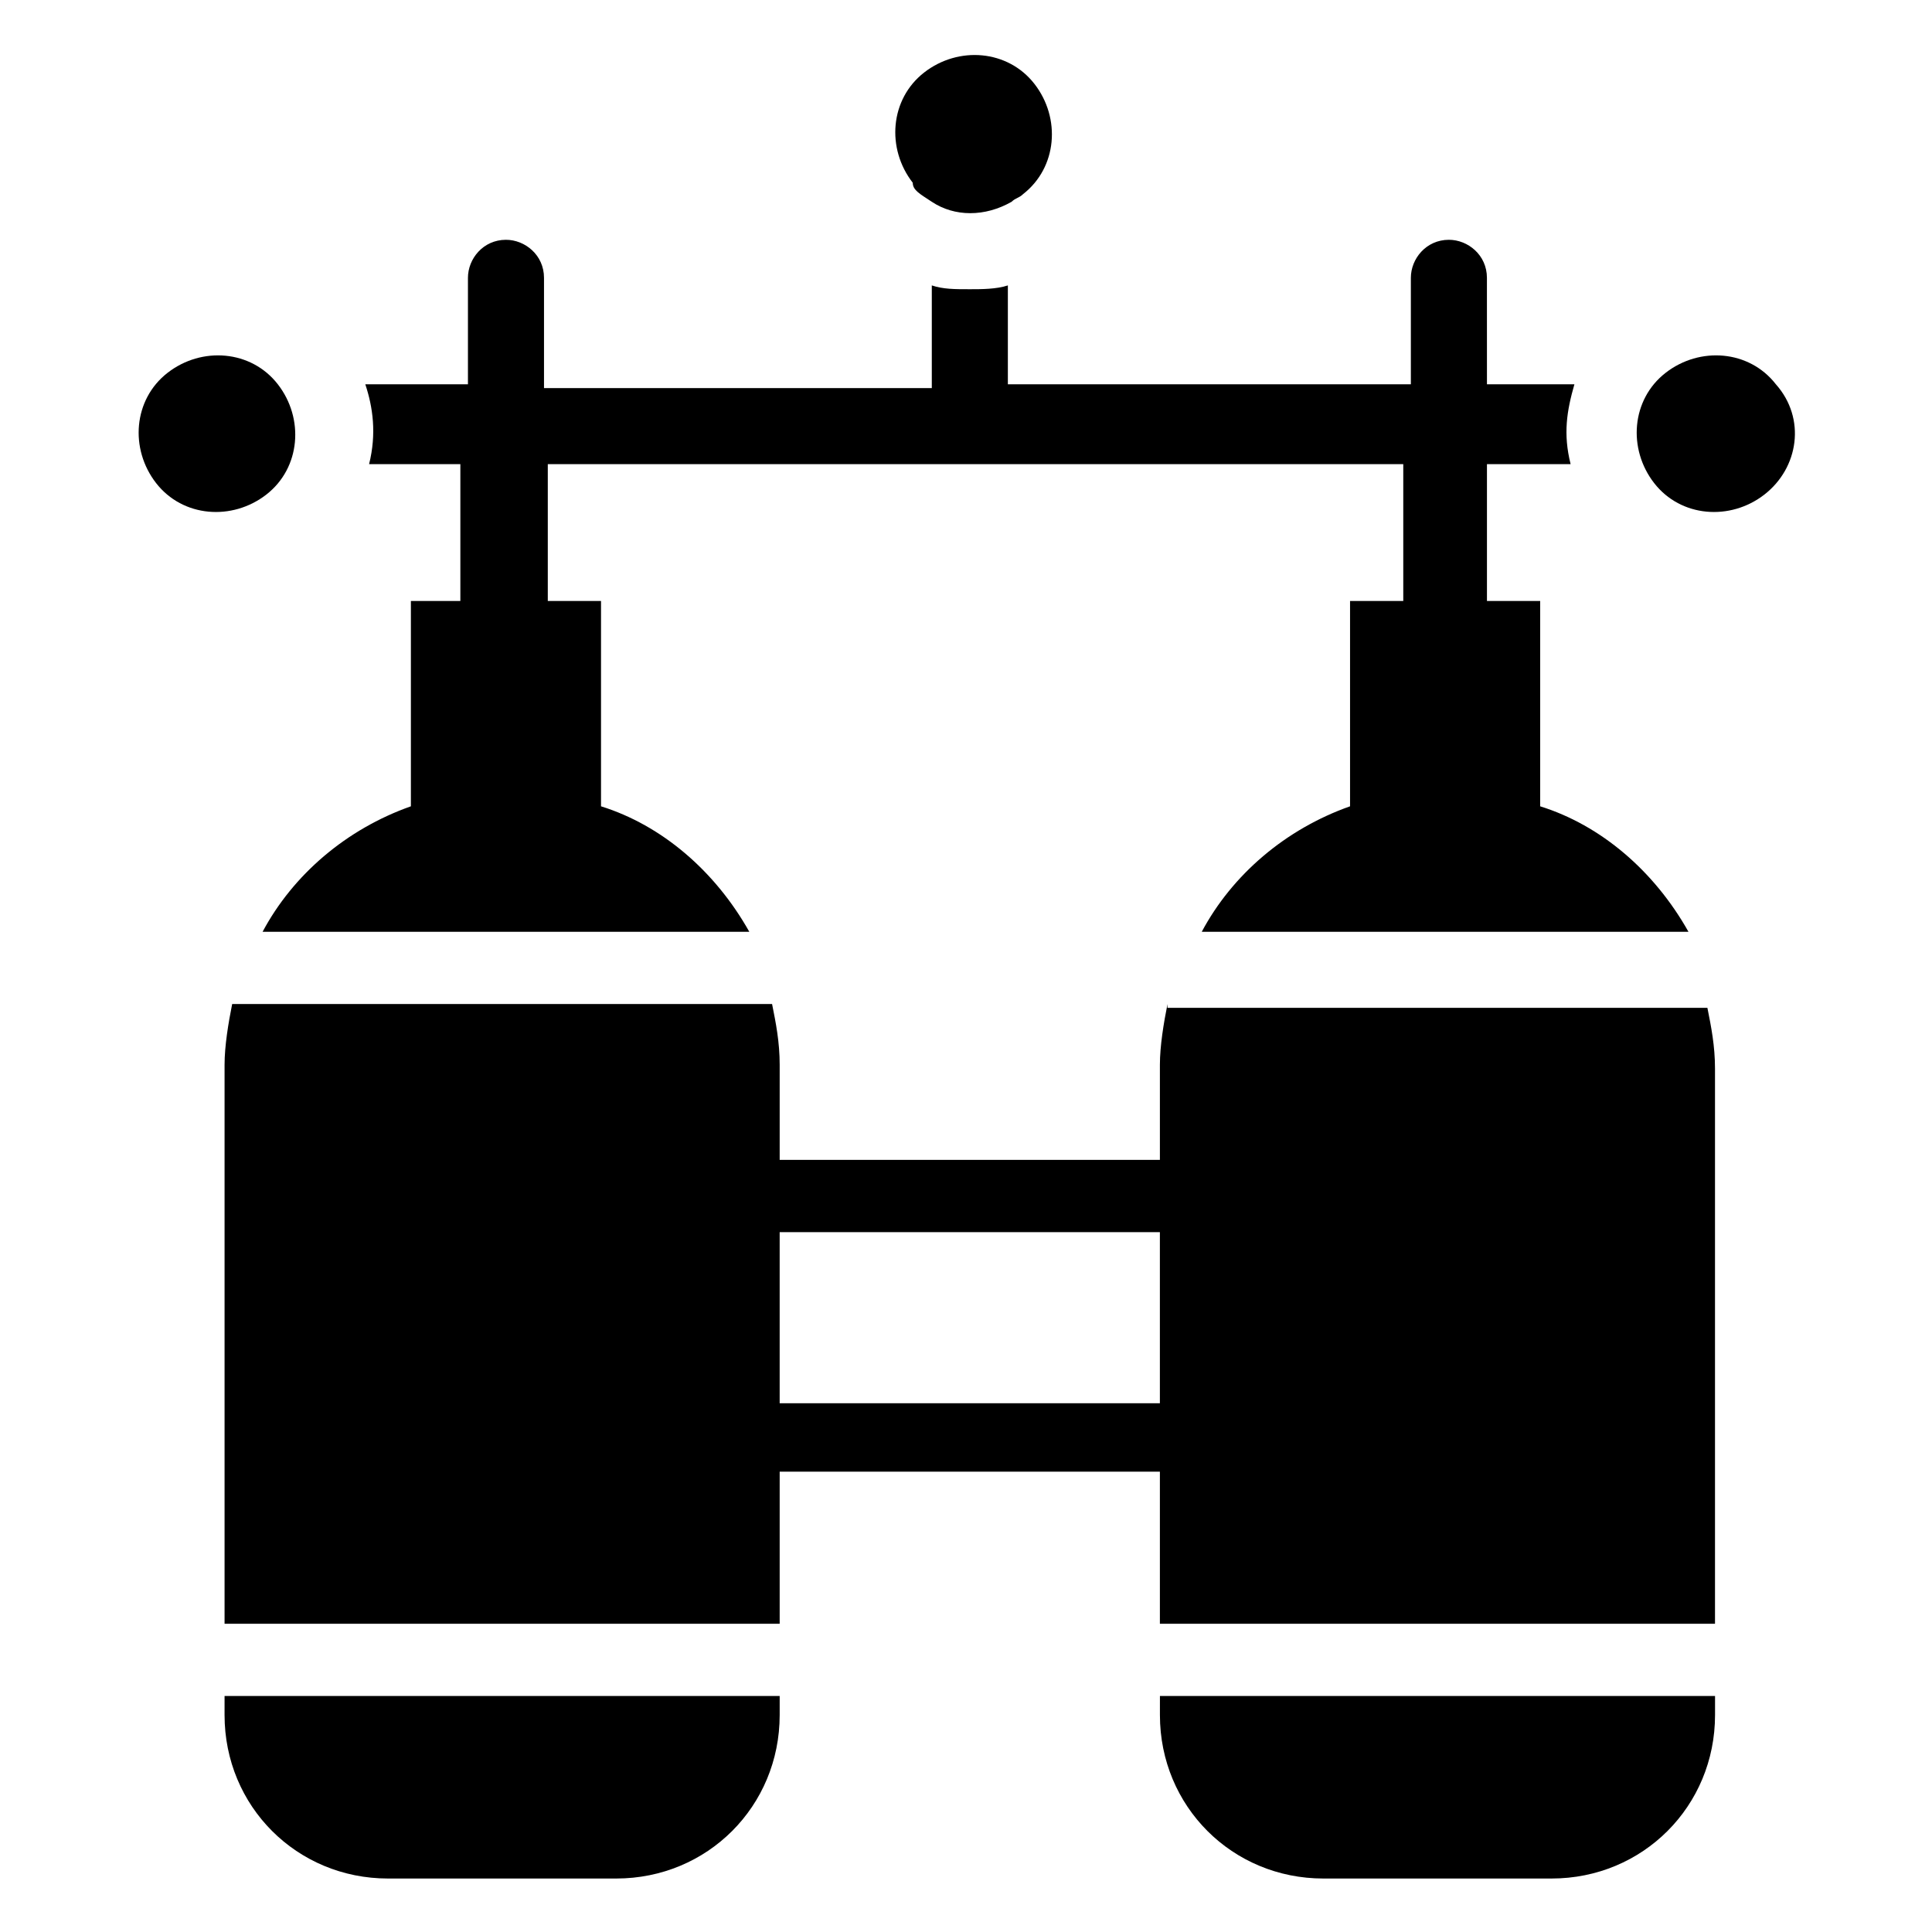
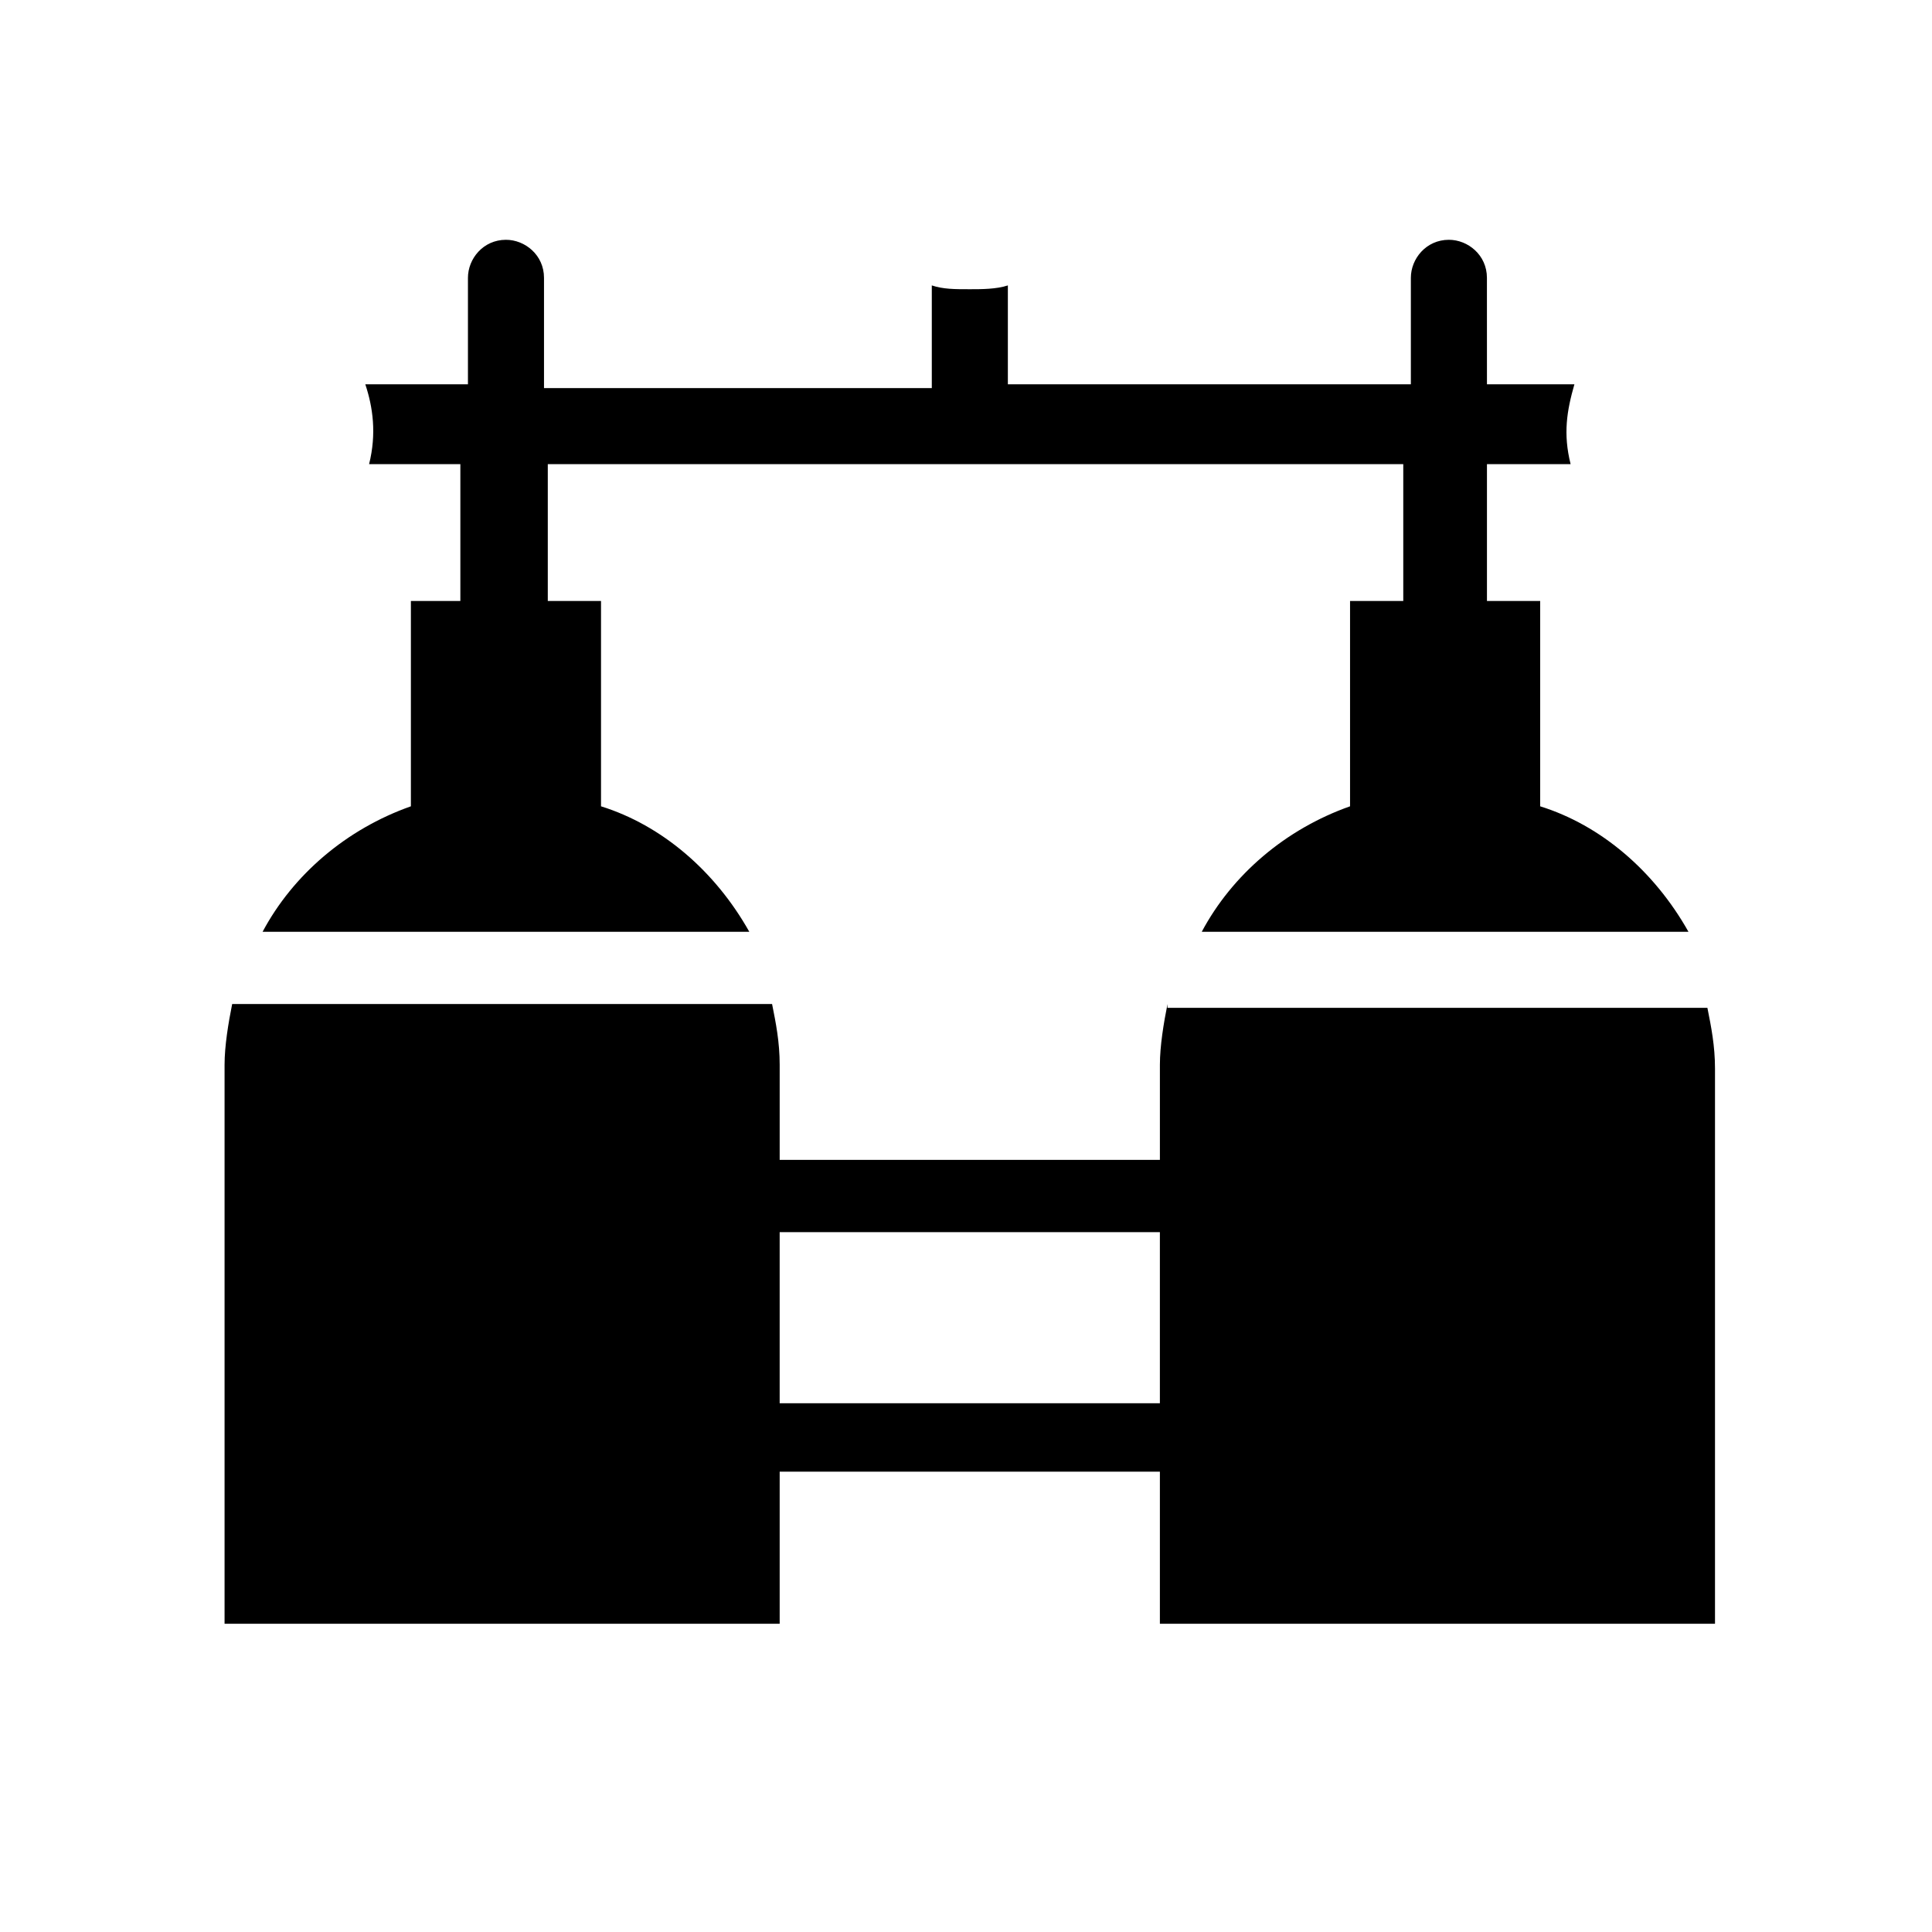
<svg xmlns="http://www.w3.org/2000/svg" fill="#000000" width="800px" height="800px" version="1.1" viewBox="144 144 512 512">
  <g>
-     <path d="m203.51 598.5c0 24.184 19.145 43.328 43.328 43.328h60.457c24.184 0 43.328-19.145 43.328-43.328v-5.039h-147.11z" />
    <path d="m252.89 303.27v54.41c-17.129 6.047-31.234 18.137-39.297 33.25h128.98c-9.07-16.121-23.176-28.215-39.297-33.25v-54.41h-14.105v-36.273h226.71v36.273h-14.105v54.41c-17.129 6.047-31.234 18.137-39.297 33.25h128.98c-9.07-16.121-23.176-28.215-39.297-33.25v-54.41h-14.105v-36.273h22.168c-2.016-8.062-1.008-14.105 1.008-21.16h-23.176l-0.008-28.211c0-6.047-5.039-10.078-10.078-10.078-6.047 0-10.078 5.039-10.078 10.078v28.215l-106.8-0.004v-26.199c-3.023 1.008-7.055 1.008-10.078 1.008-4.031 0-7.055 0-10.078-1.008v27.207h-102.77v-29.219c0-6.047-5.039-10.078-10.078-10.078-6.047 0-10.078 5.039-10.078 10.078v28.215l-27.203-0.004c2.016 6.047 3.023 13.098 1.008 21.16h24.184v36.273z" />
    <path d="m453.4 410.07c-1.008 5.039-2.016 11.082-2.016 16.121v25.191h-100.76v-25.191c0-6.047-1.008-11.082-2.016-16.121h-143.08c-1.008 5.039-2.016 11.082-2.016 16.121v148.12h147.11v-40.305h100.76v40.305h147.11v-147.11c0-6.047-1.008-11.082-2.016-16.121h-143.08zm-102.78 105.8v-45.344h100.76v45.344z" />
-     <path d="m451.39 598.5c0 24.184 19.145 43.328 43.328 43.328h60.457c24.184 0 43.328-19.145 43.328-43.328v-5.039h-147.11z" />
-     <path d="m390.93 197.47c6.047 4.031 14.105 4.031 21.16 0 1.008-1.008 2.016-1.008 3.023-2.016 9.07-7.055 10.078-20.152 3.023-29.223-7.055-9.07-20.152-10.078-29.223-3.023-9.07 7.055-10.078 20.152-3.023 29.223 0 2.016 2.016 3.023 5.039 5.039z" />
-     <path d="m614.62 245.83c-7.055-9.07-20.152-10.078-29.223-3.023-9.07 7.055-10.078 20.152-3.023 29.223s20.152 10.078 29.223 3.023c9.07-7.055 11.086-20.152 3.023-29.223z" />
-     <path d="m217.62 245.83c-7.055-9.07-20.152-10.078-29.223-3.023-9.07 7.055-10.078 20.152-3.023 29.223s20.152 10.078 29.223 3.023c9.066-7.055 10.074-20.152 3.023-29.223z" />
  </g>
</svg>